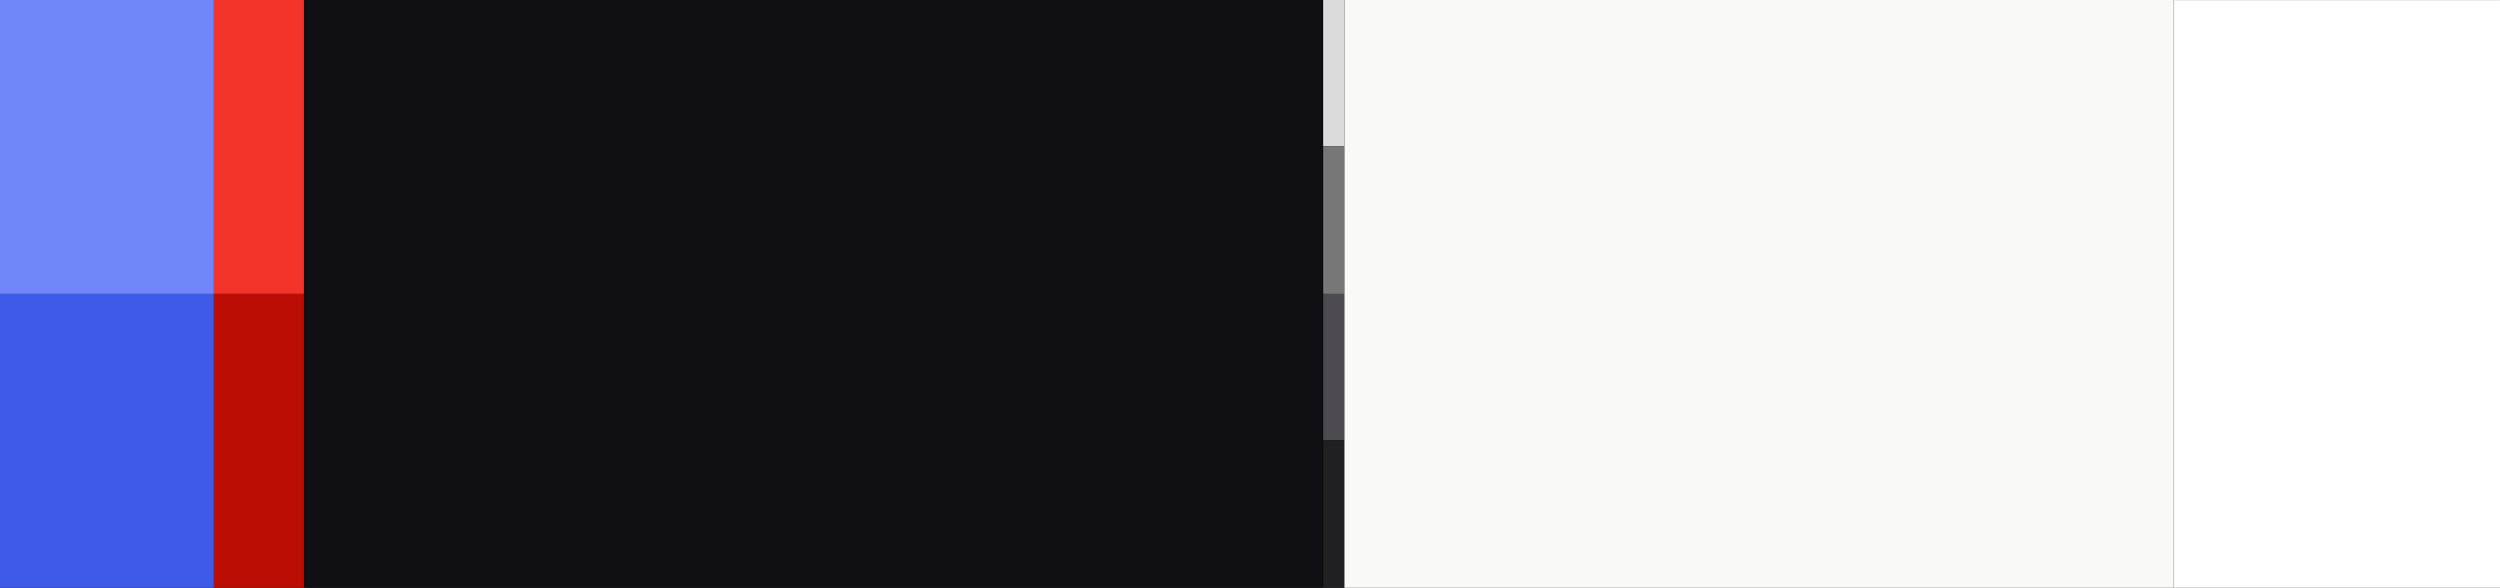
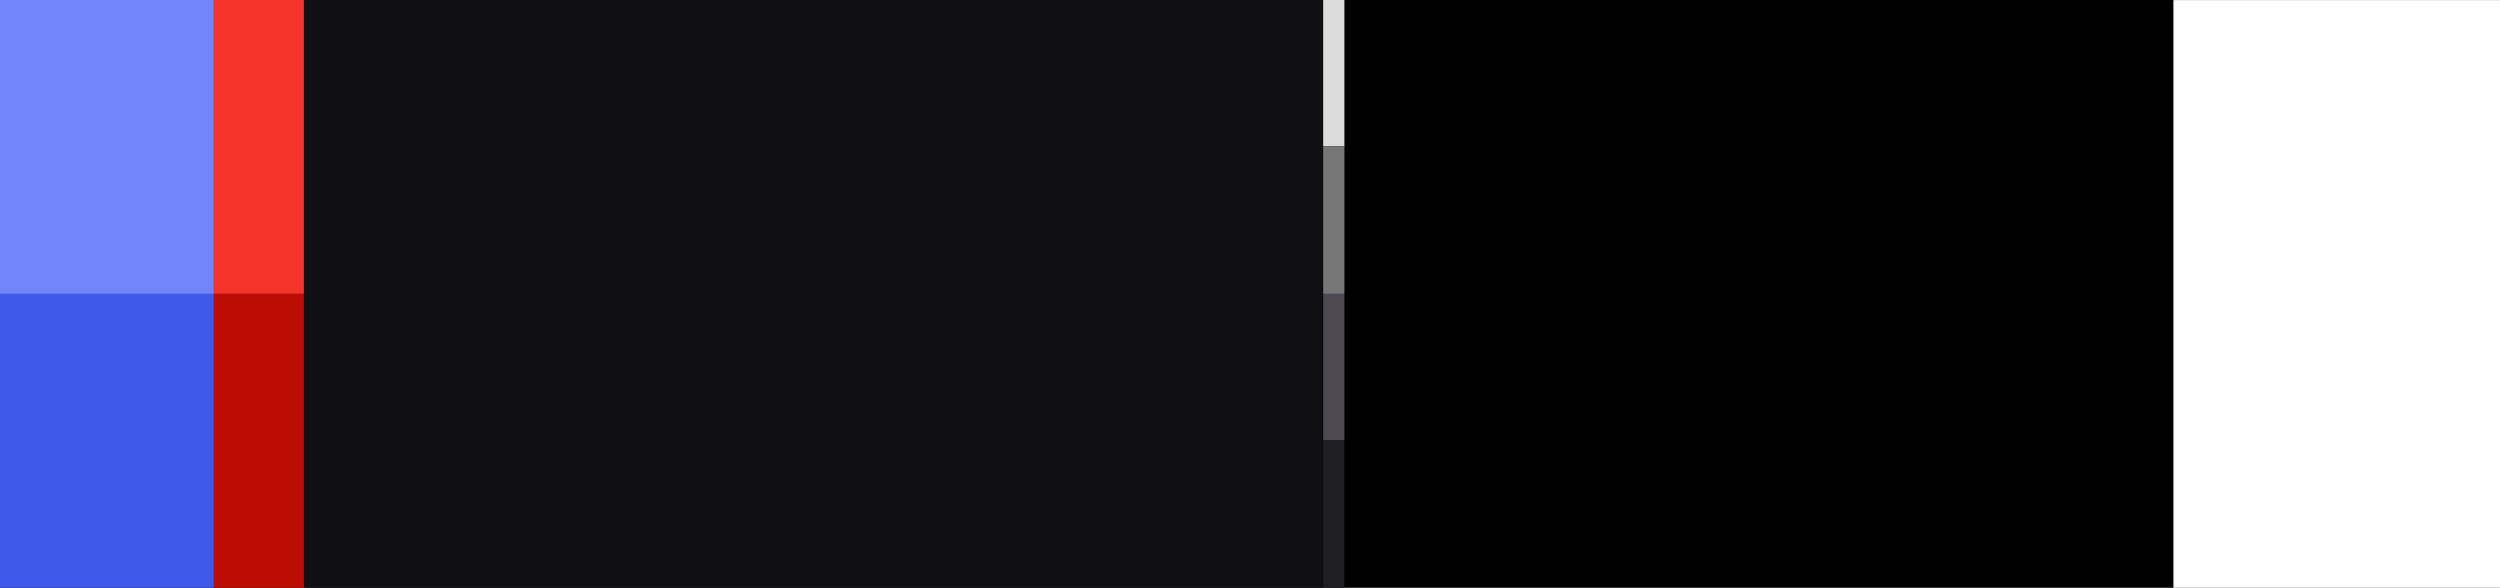
<svg xmlns="http://www.w3.org/2000/svg" width="1999" height="470" viewBox="0 0 1999 470" fill="none">
  <rect width="1999" height="470" fill="black" />
  <rect width="117" height="17" transform="translate(1075) rotate(90)" fill="#DBDBDB" />
  <rect width="118" height="17" transform="translate(1075 117) rotate(90)" fill="#777777" />
  <rect width="117" height="17" transform="translate(1075 235) rotate(90)" fill="#4C4A50" />
  <rect width="118" height="17" transform="translate(1075 352) rotate(90)" fill="#201F22" />
-   <rect width="470" height="663" transform="translate(1738) rotate(90)" fill="#F9F9F7" />
  <mask id="path-1-inside-1_13_193" fill="white">
    <path d="M1999 0L1999 470L1738 470L1738 -1.14087e-05L1999 0Z" />
  </mask>
  <path d="M1999 0L1999 470L1738 470L1738 -1.14087e-05L1999 0Z" fill="white" />
  <path d="M1738 -1.14087e-05L1738 -0.5L1737.5 -0.5L1737.5 -1.14305e-05L1738 -1.14087e-05ZM1738.5 470L1738.5 -1.13868e-05L1737.5 -1.14305e-05L1737.5 470L1738.5 470ZM1738 0.5L1999 0.5L1999 -0.5L1738 -0.5L1738 0.5Z" fill="#DBDBDB" mask="url(#path-1-inside-1_13_193)" />
  <rect width="470" height="814" transform="translate(1057.56) rotate(90)" fill="#100F13" />
  <rect width="235" height="72" transform="translate(243) rotate(90)" fill="#F4332B" />
  <rect width="235" height="72" transform="translate(243 235) rotate(90)" fill="#BC0D05" />
  <rect width="235" height="171" transform="translate(171 235) rotate(90)" fill="#3F59E8" />
  <rect width="235" height="171" transform="translate(171) rotate(90)" fill="#7186F9" />
</svg>